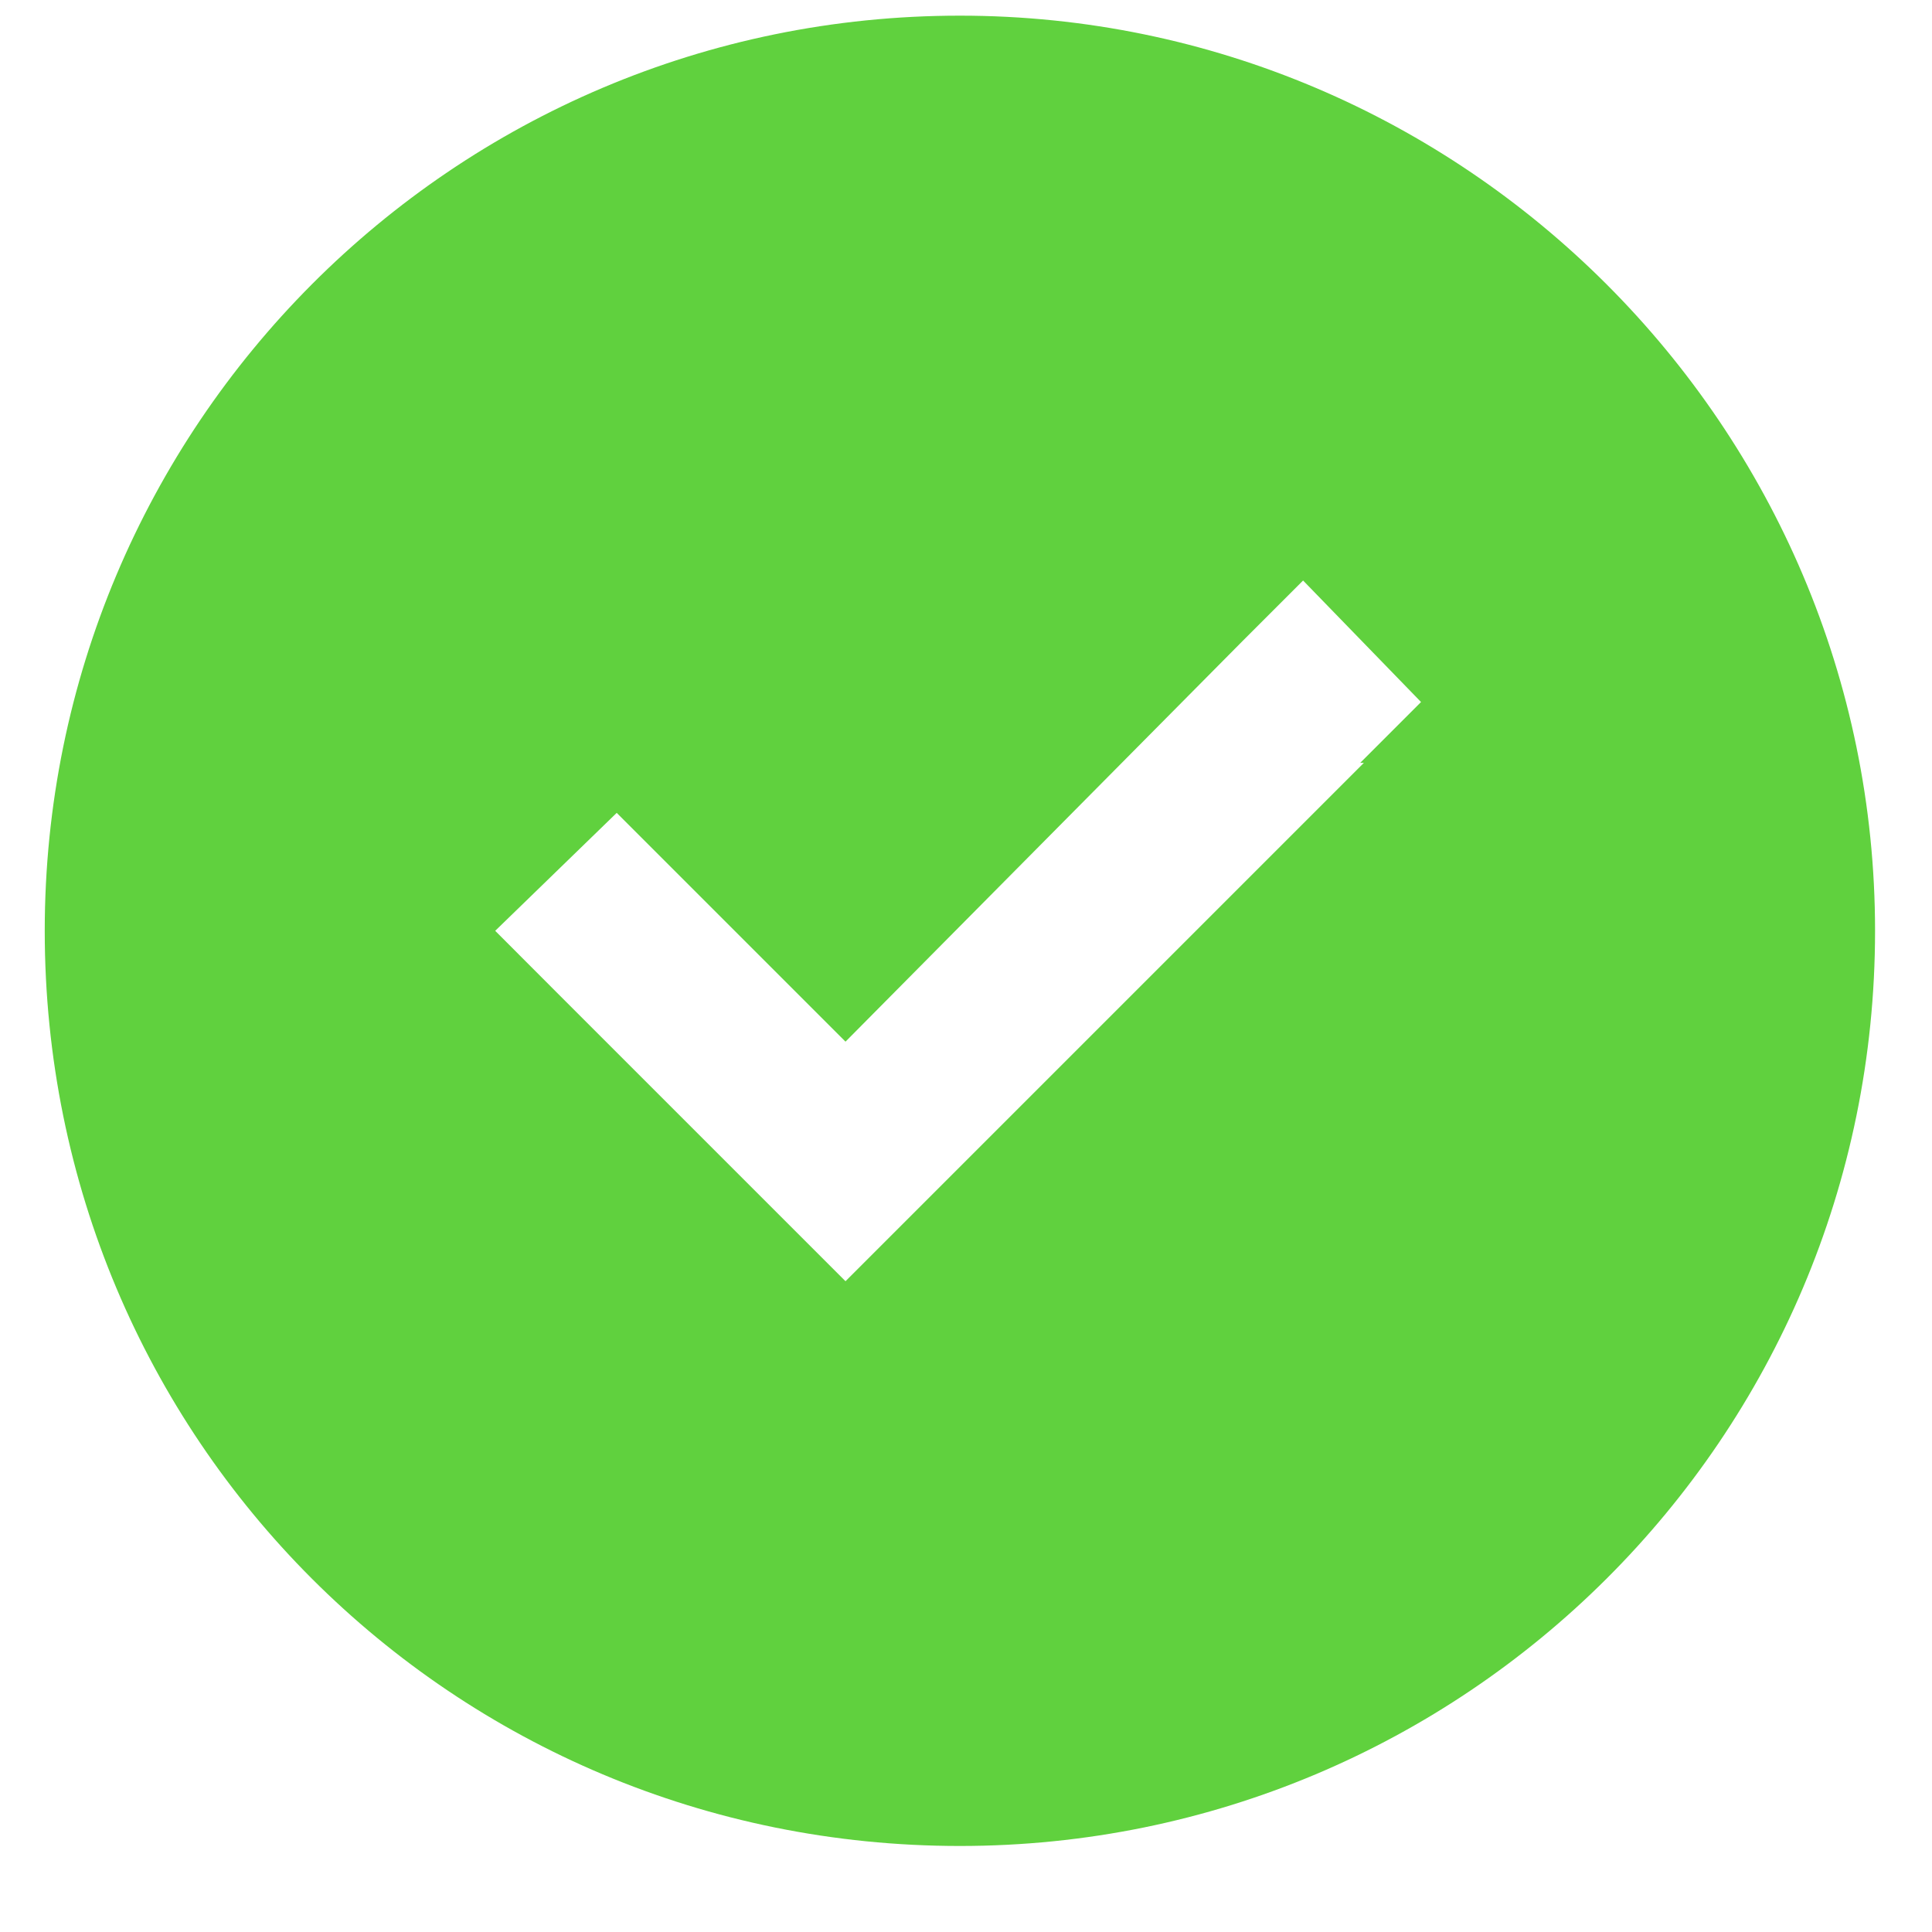
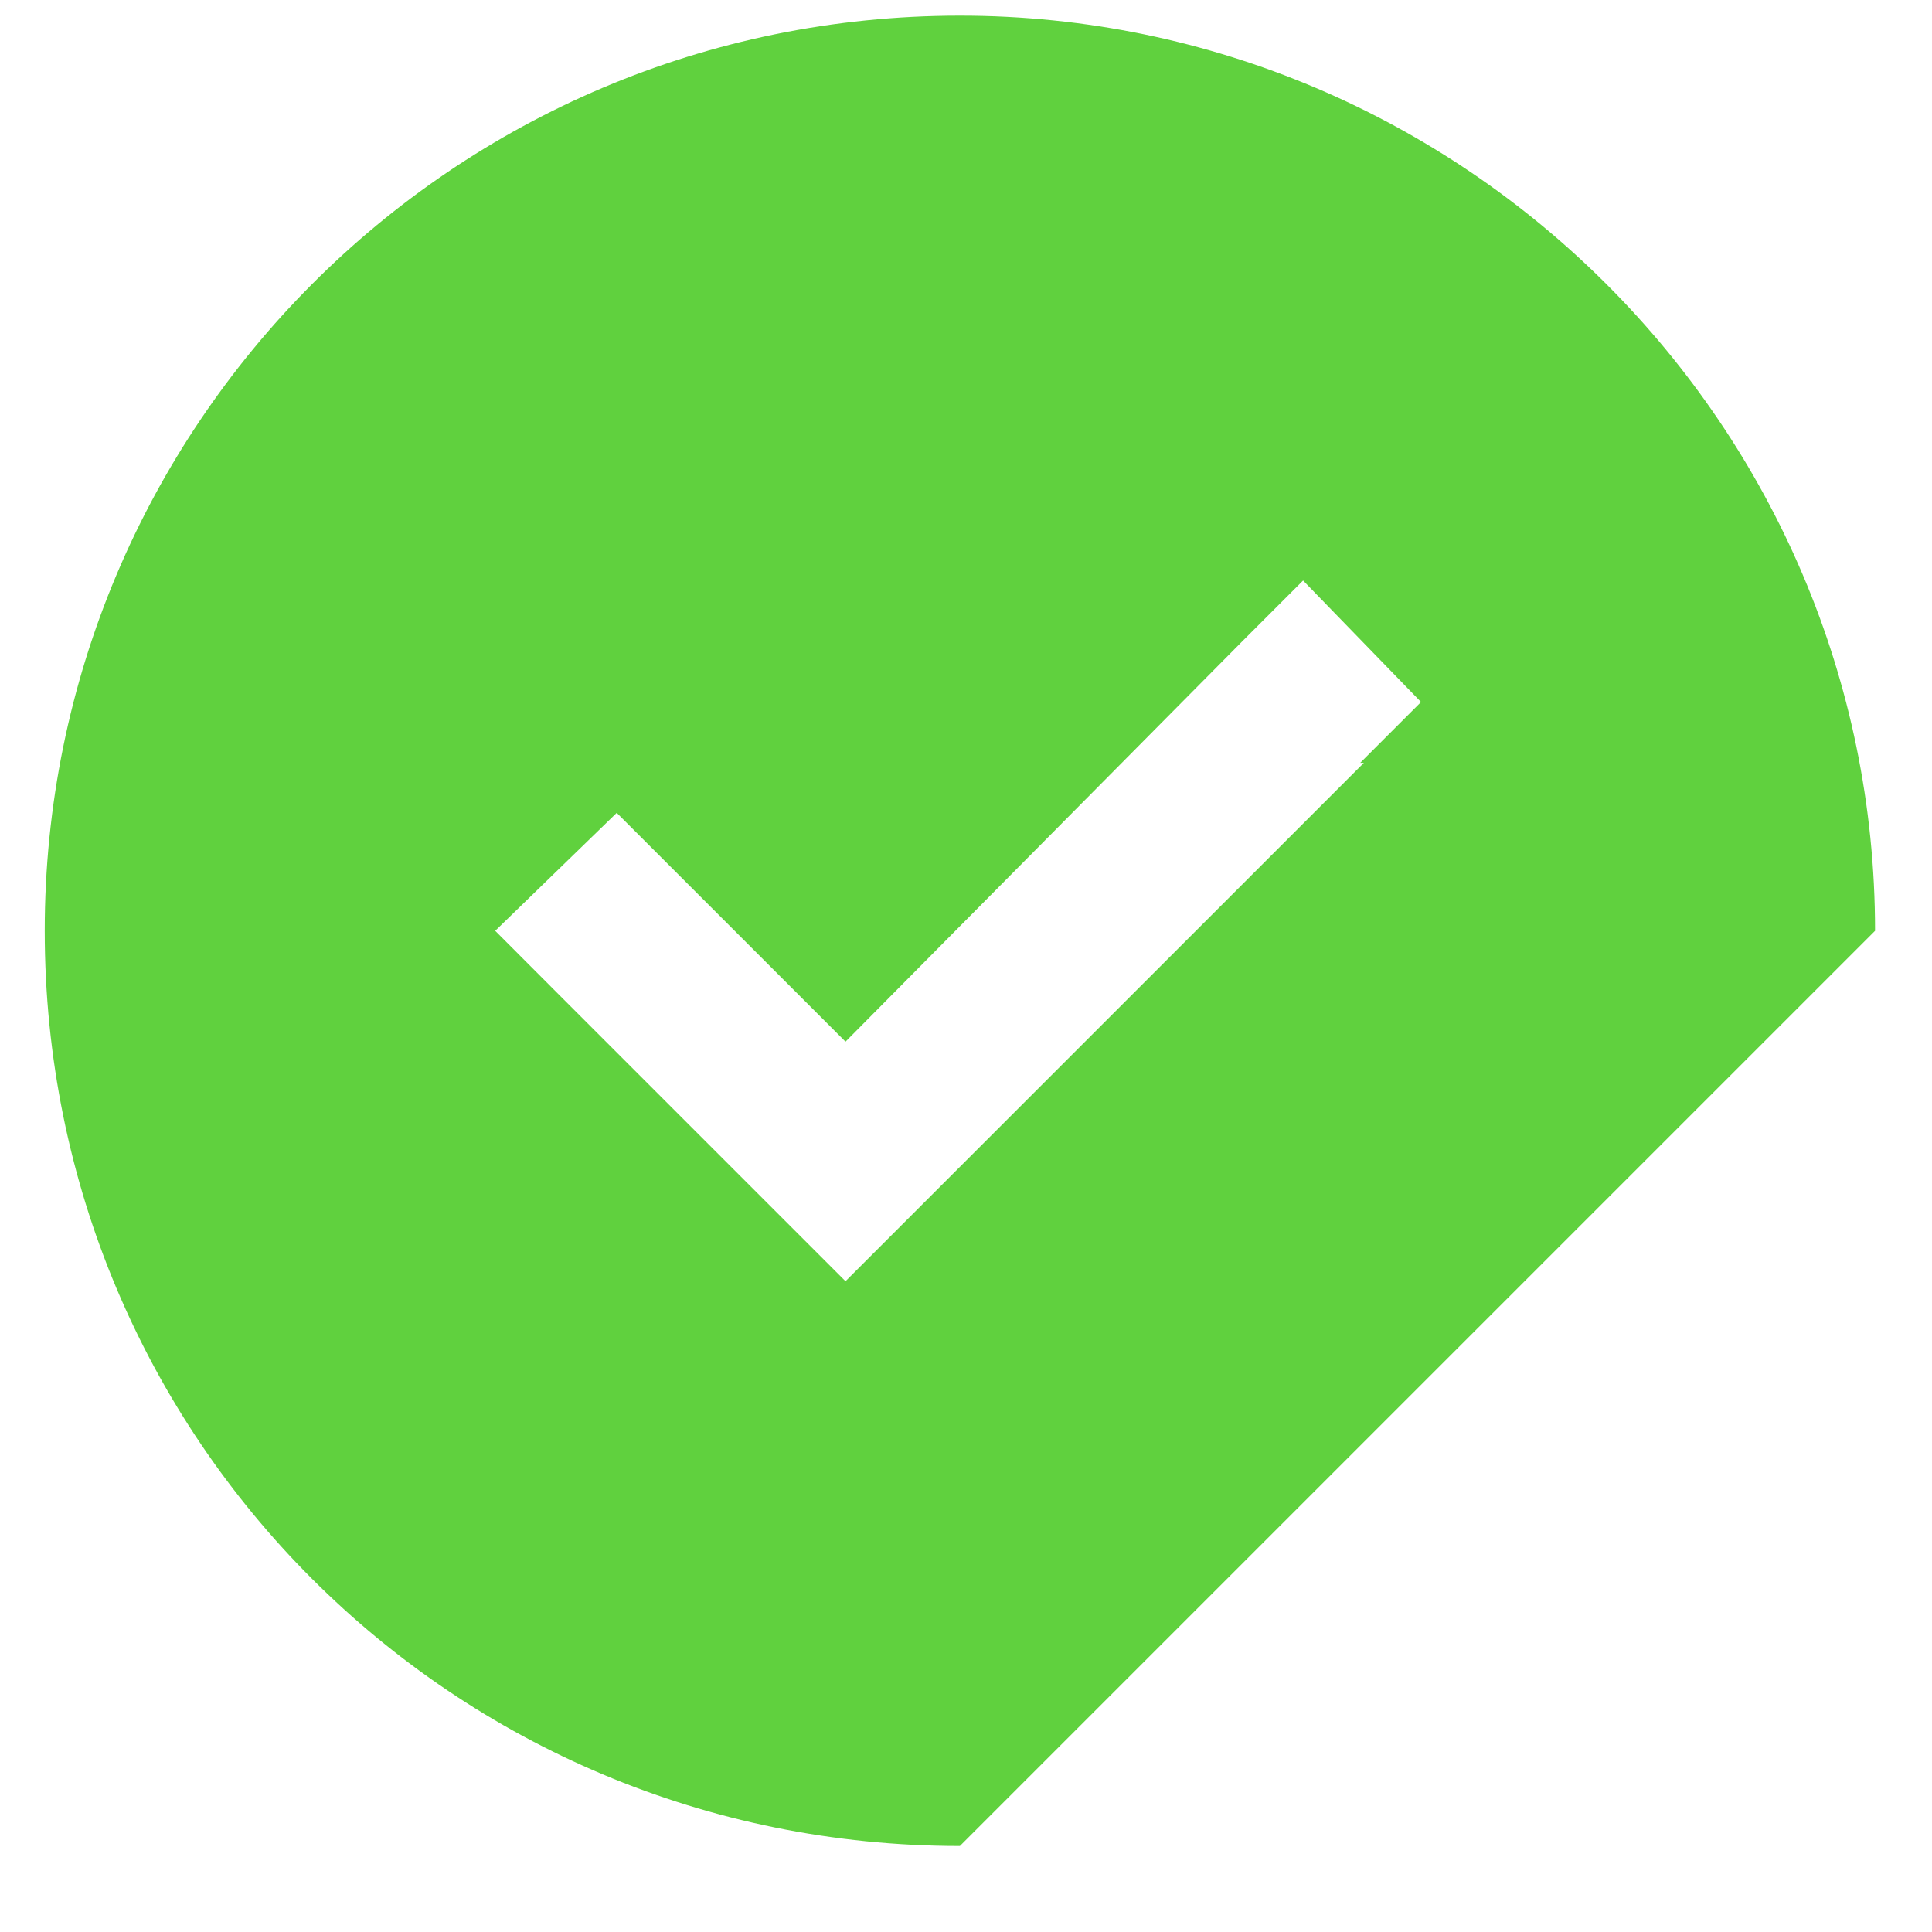
<svg xmlns="http://www.w3.org/2000/svg" width="19" height="19" viewBox="0 0 19 19" fill="none">
-   <path d="M9.44 18.154C4.448 18.154 0.44 14.146 0.44 9.154C0.44 4.197 4.448 0.154 9.44 0.154C14.397 0.154 18.44 4.197 18.44 9.154C18.44 14.146 14.397 18.154 9.44 18.154ZM13.413 7.502H13.377L13.975 6.904L12.815 5.709L12.217 6.307L8.315 10.244L6.663 8.592L6.065 7.994L4.87 9.154L5.467 9.752L7.717 12.002L8.315 12.6L8.913 12.002L13.413 7.502Z" fill="#60D13E" />
+   <path d="M9.44 18.154C4.448 18.154 0.44 14.146 0.44 9.154C0.44 4.197 4.448 0.154 9.44 0.154C14.397 0.154 18.44 4.197 18.44 9.154ZM13.413 7.502H13.377L13.975 6.904L12.815 5.709L12.217 6.307L8.315 10.244L6.663 8.592L6.065 7.994L4.87 9.154L5.467 9.752L7.717 12.002L8.315 12.6L8.913 12.002L13.413 7.502Z" fill="#60D13E" />
</svg>